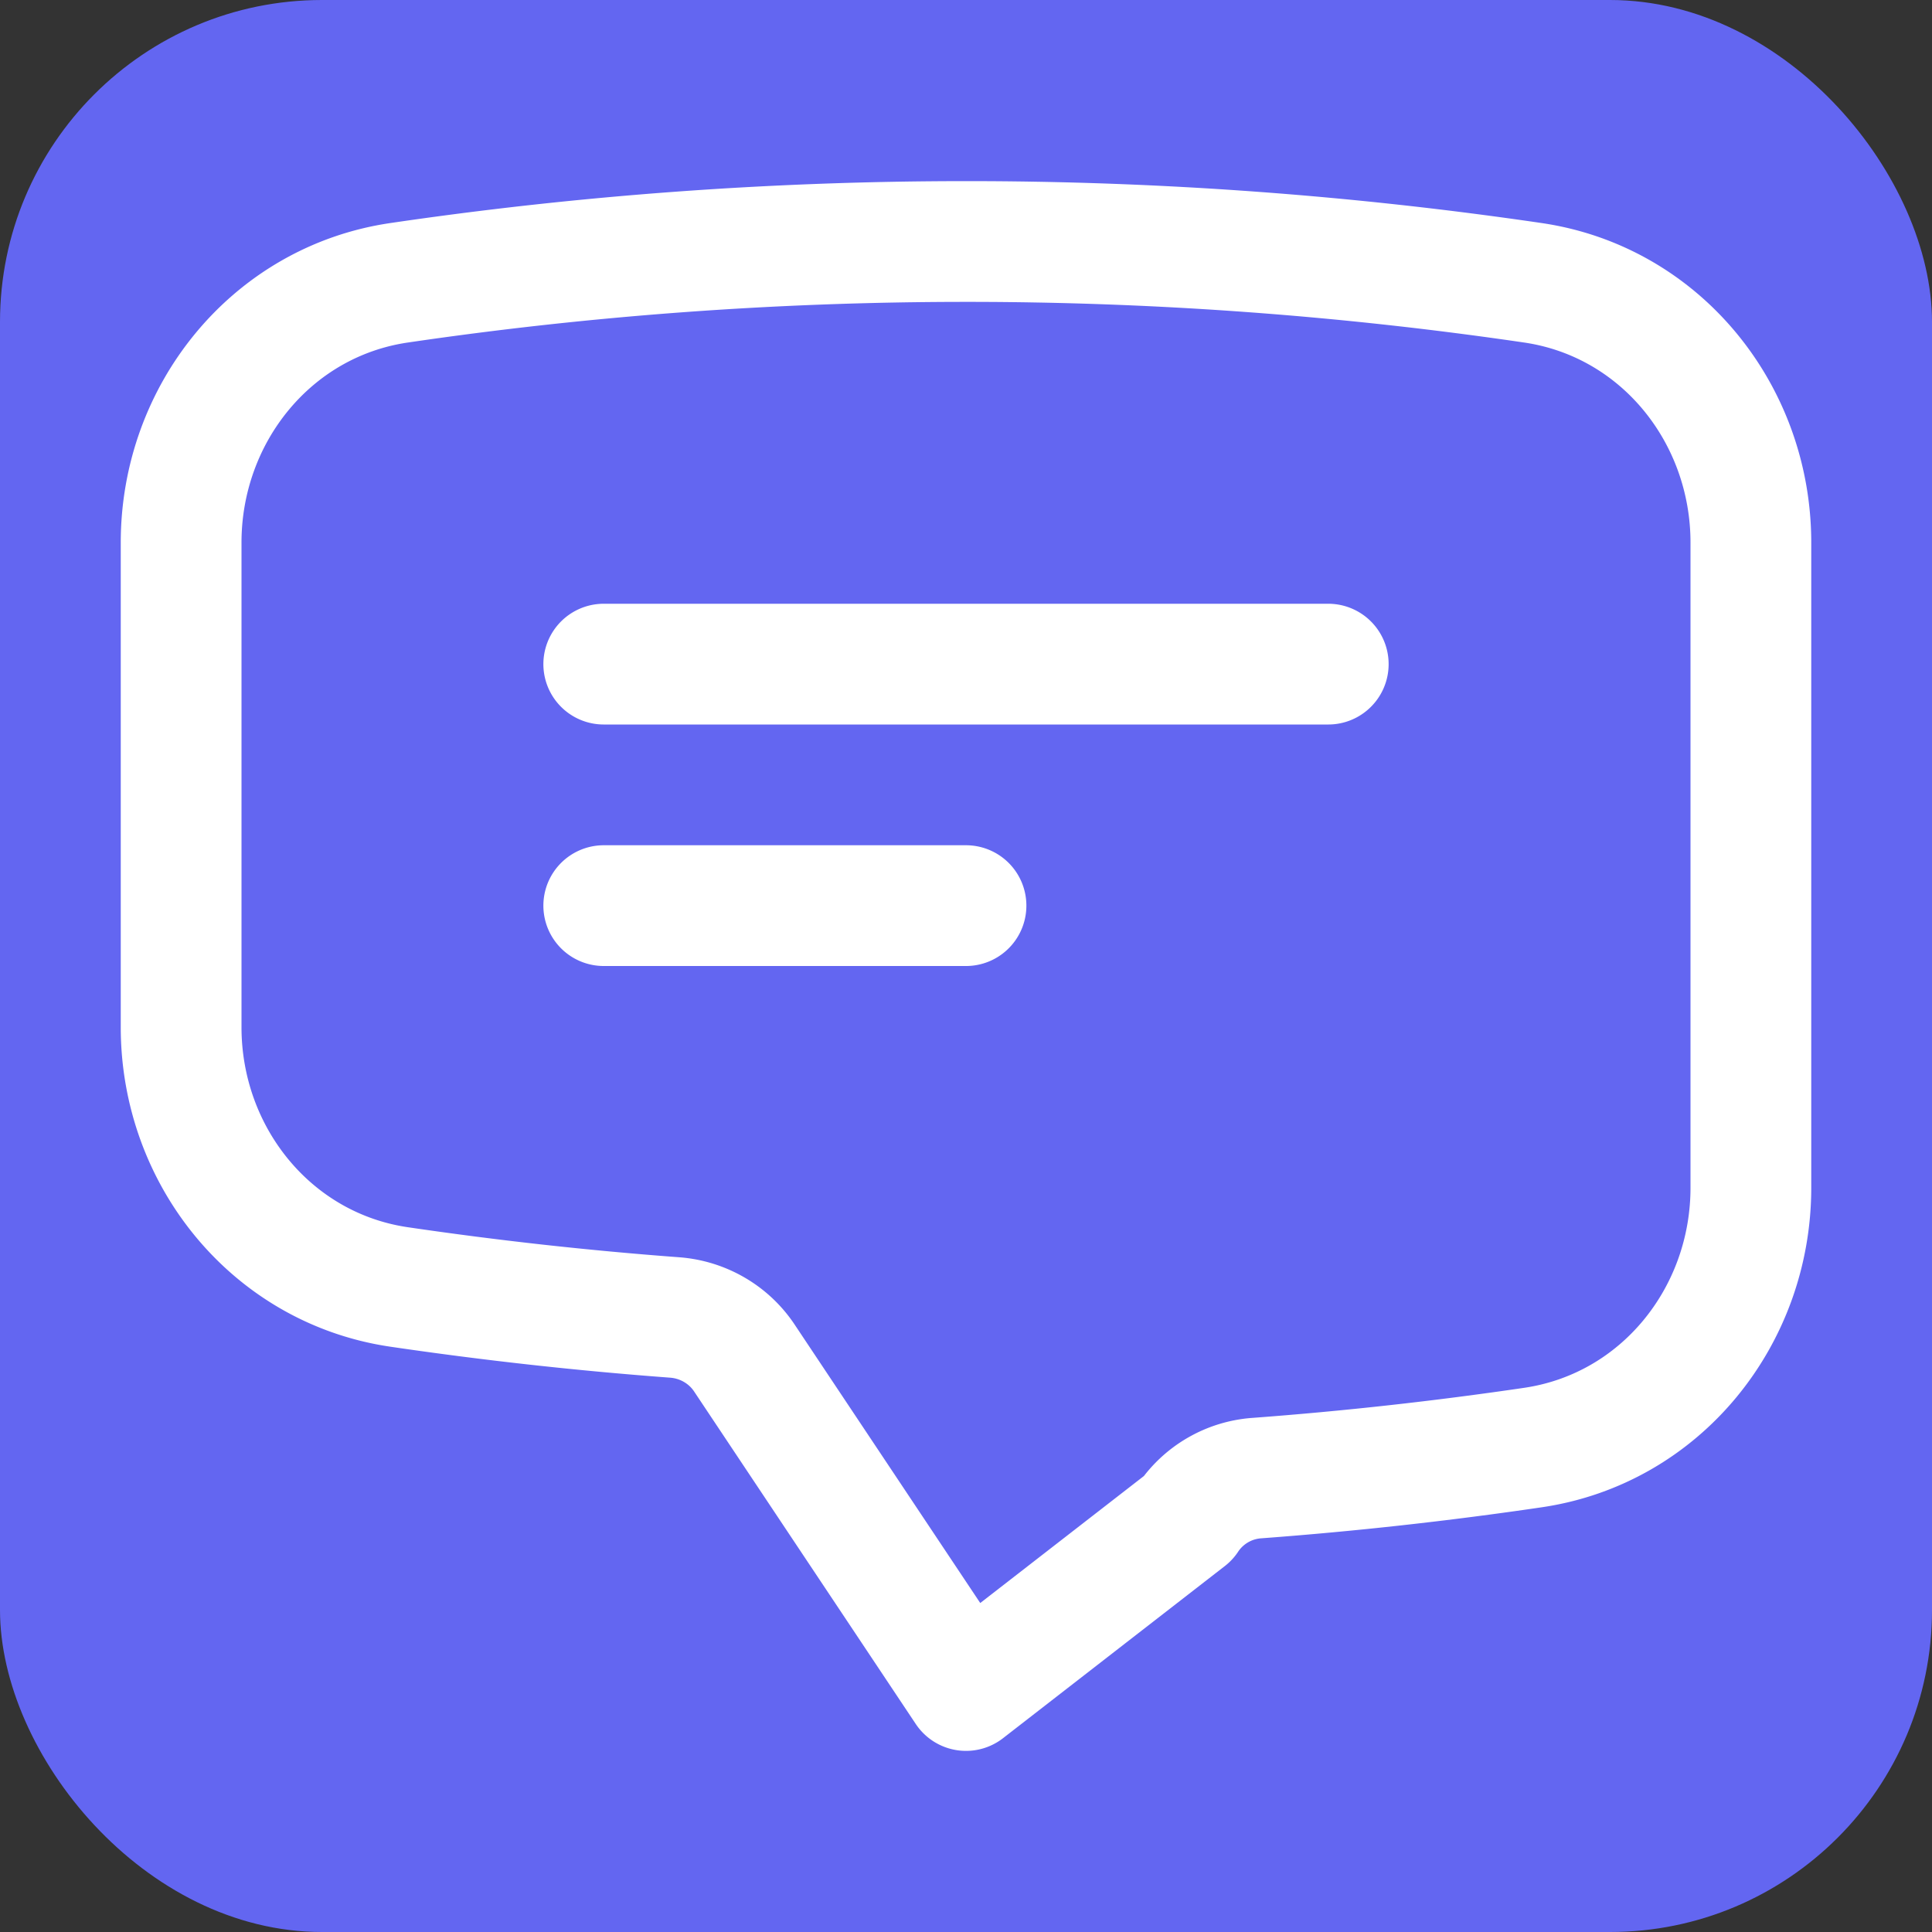
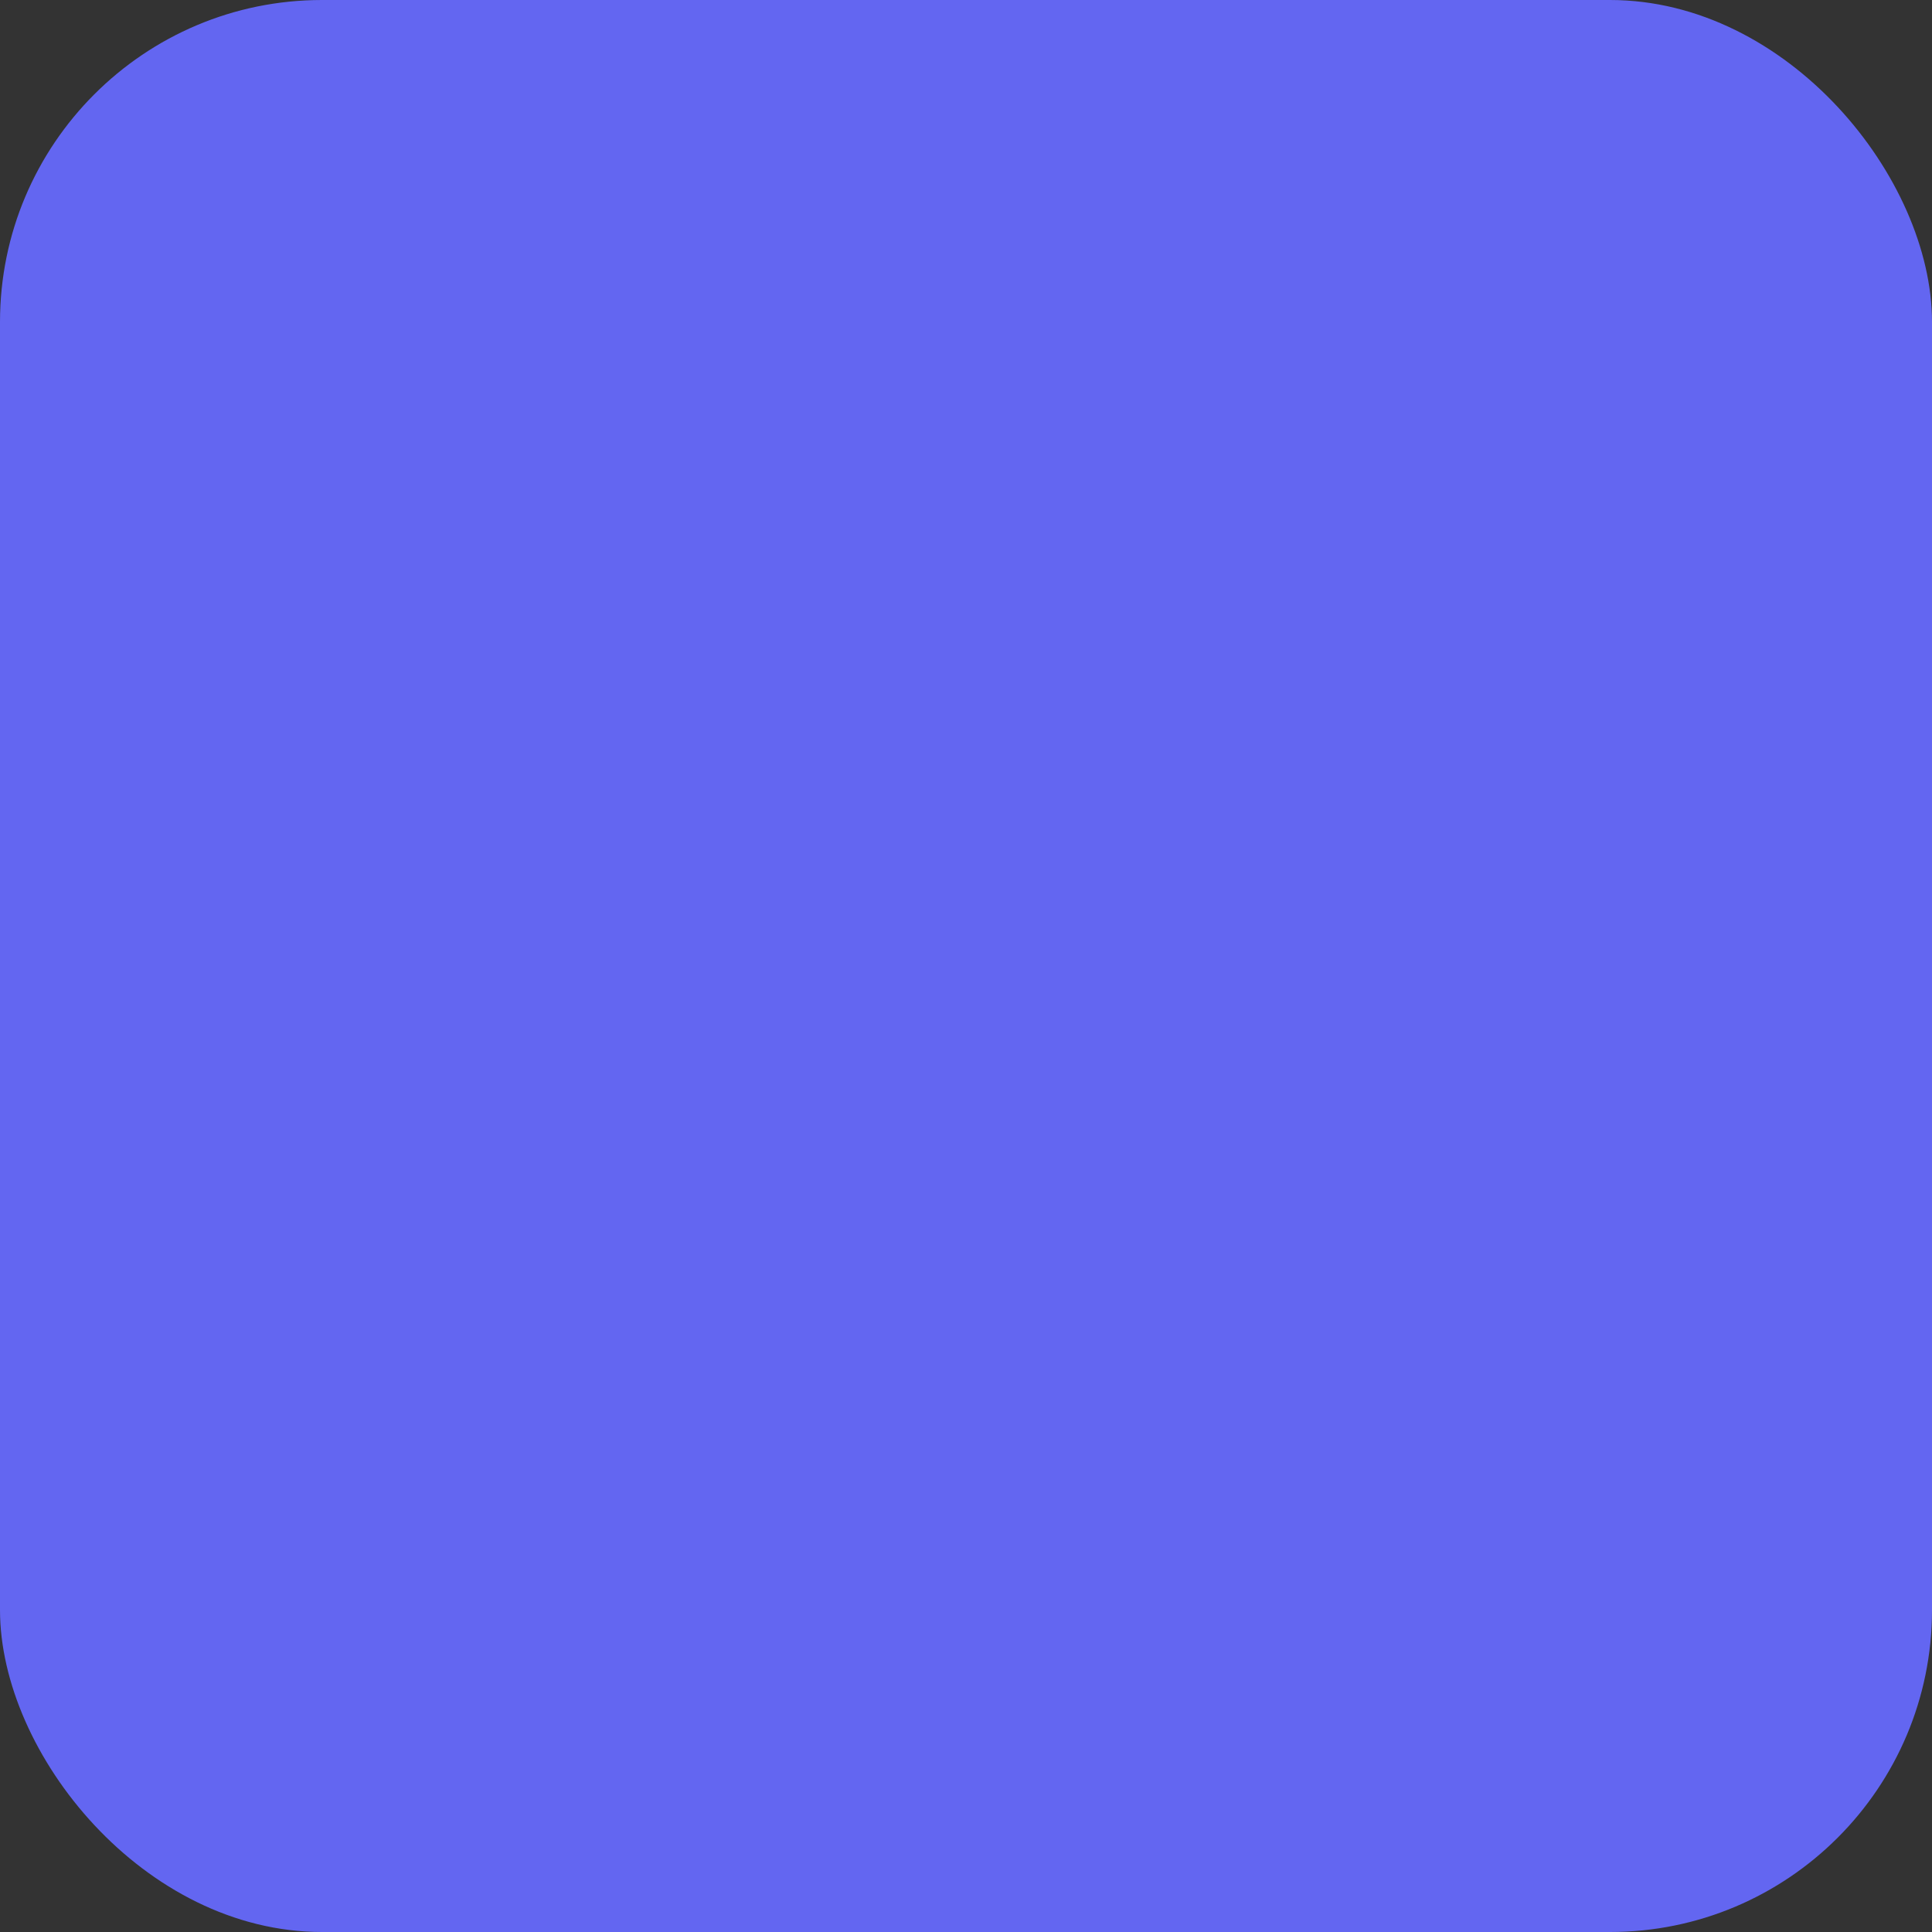
<svg xmlns="http://www.w3.org/2000/svg" viewBox="0 0 24 24" fill="none">
  <rect x="0" y="0" width="24" height="24" fill="#333333" stroke="none" />
  <style>
    :root { --bg-color: #6366f1; --icon-color: #ffffff; }
    @media (prefers-color-scheme: dark) { 
      :root { --bg-color: #1f2937; --icon-color: #8b5cf6; }
    }
  </style>
  <rect width="24" height="24" rx="4" fill="#6366f1" />
-   <path stroke="#ffffff" stroke-width="1.5" stroke-linecap="round" stroke-linejoin="round" d="M7.5 8.25h9m-9 3H12m-9.75 1.51c0 1.6 1.123 2.994 2.707 3.227 1.129.166 2.27.293 3.423.379.35.026.67.21.865.501L12 21l2.755-2.138a1.125 1.125 0 0 1 .865-.501 48.172 48.172 0 0 0 3.423-.379c1.584-.233 2.707-1.626 2.707-3.228V6.741c0-1.602-1.123-2.995-2.707-3.228A48.394 48.394 0 0 0 12 3c-2.392 0-4.744.175-7.043.513C3.373 3.746 2.25 5.14 2.25 6.741v6.018Z" />
</svg>